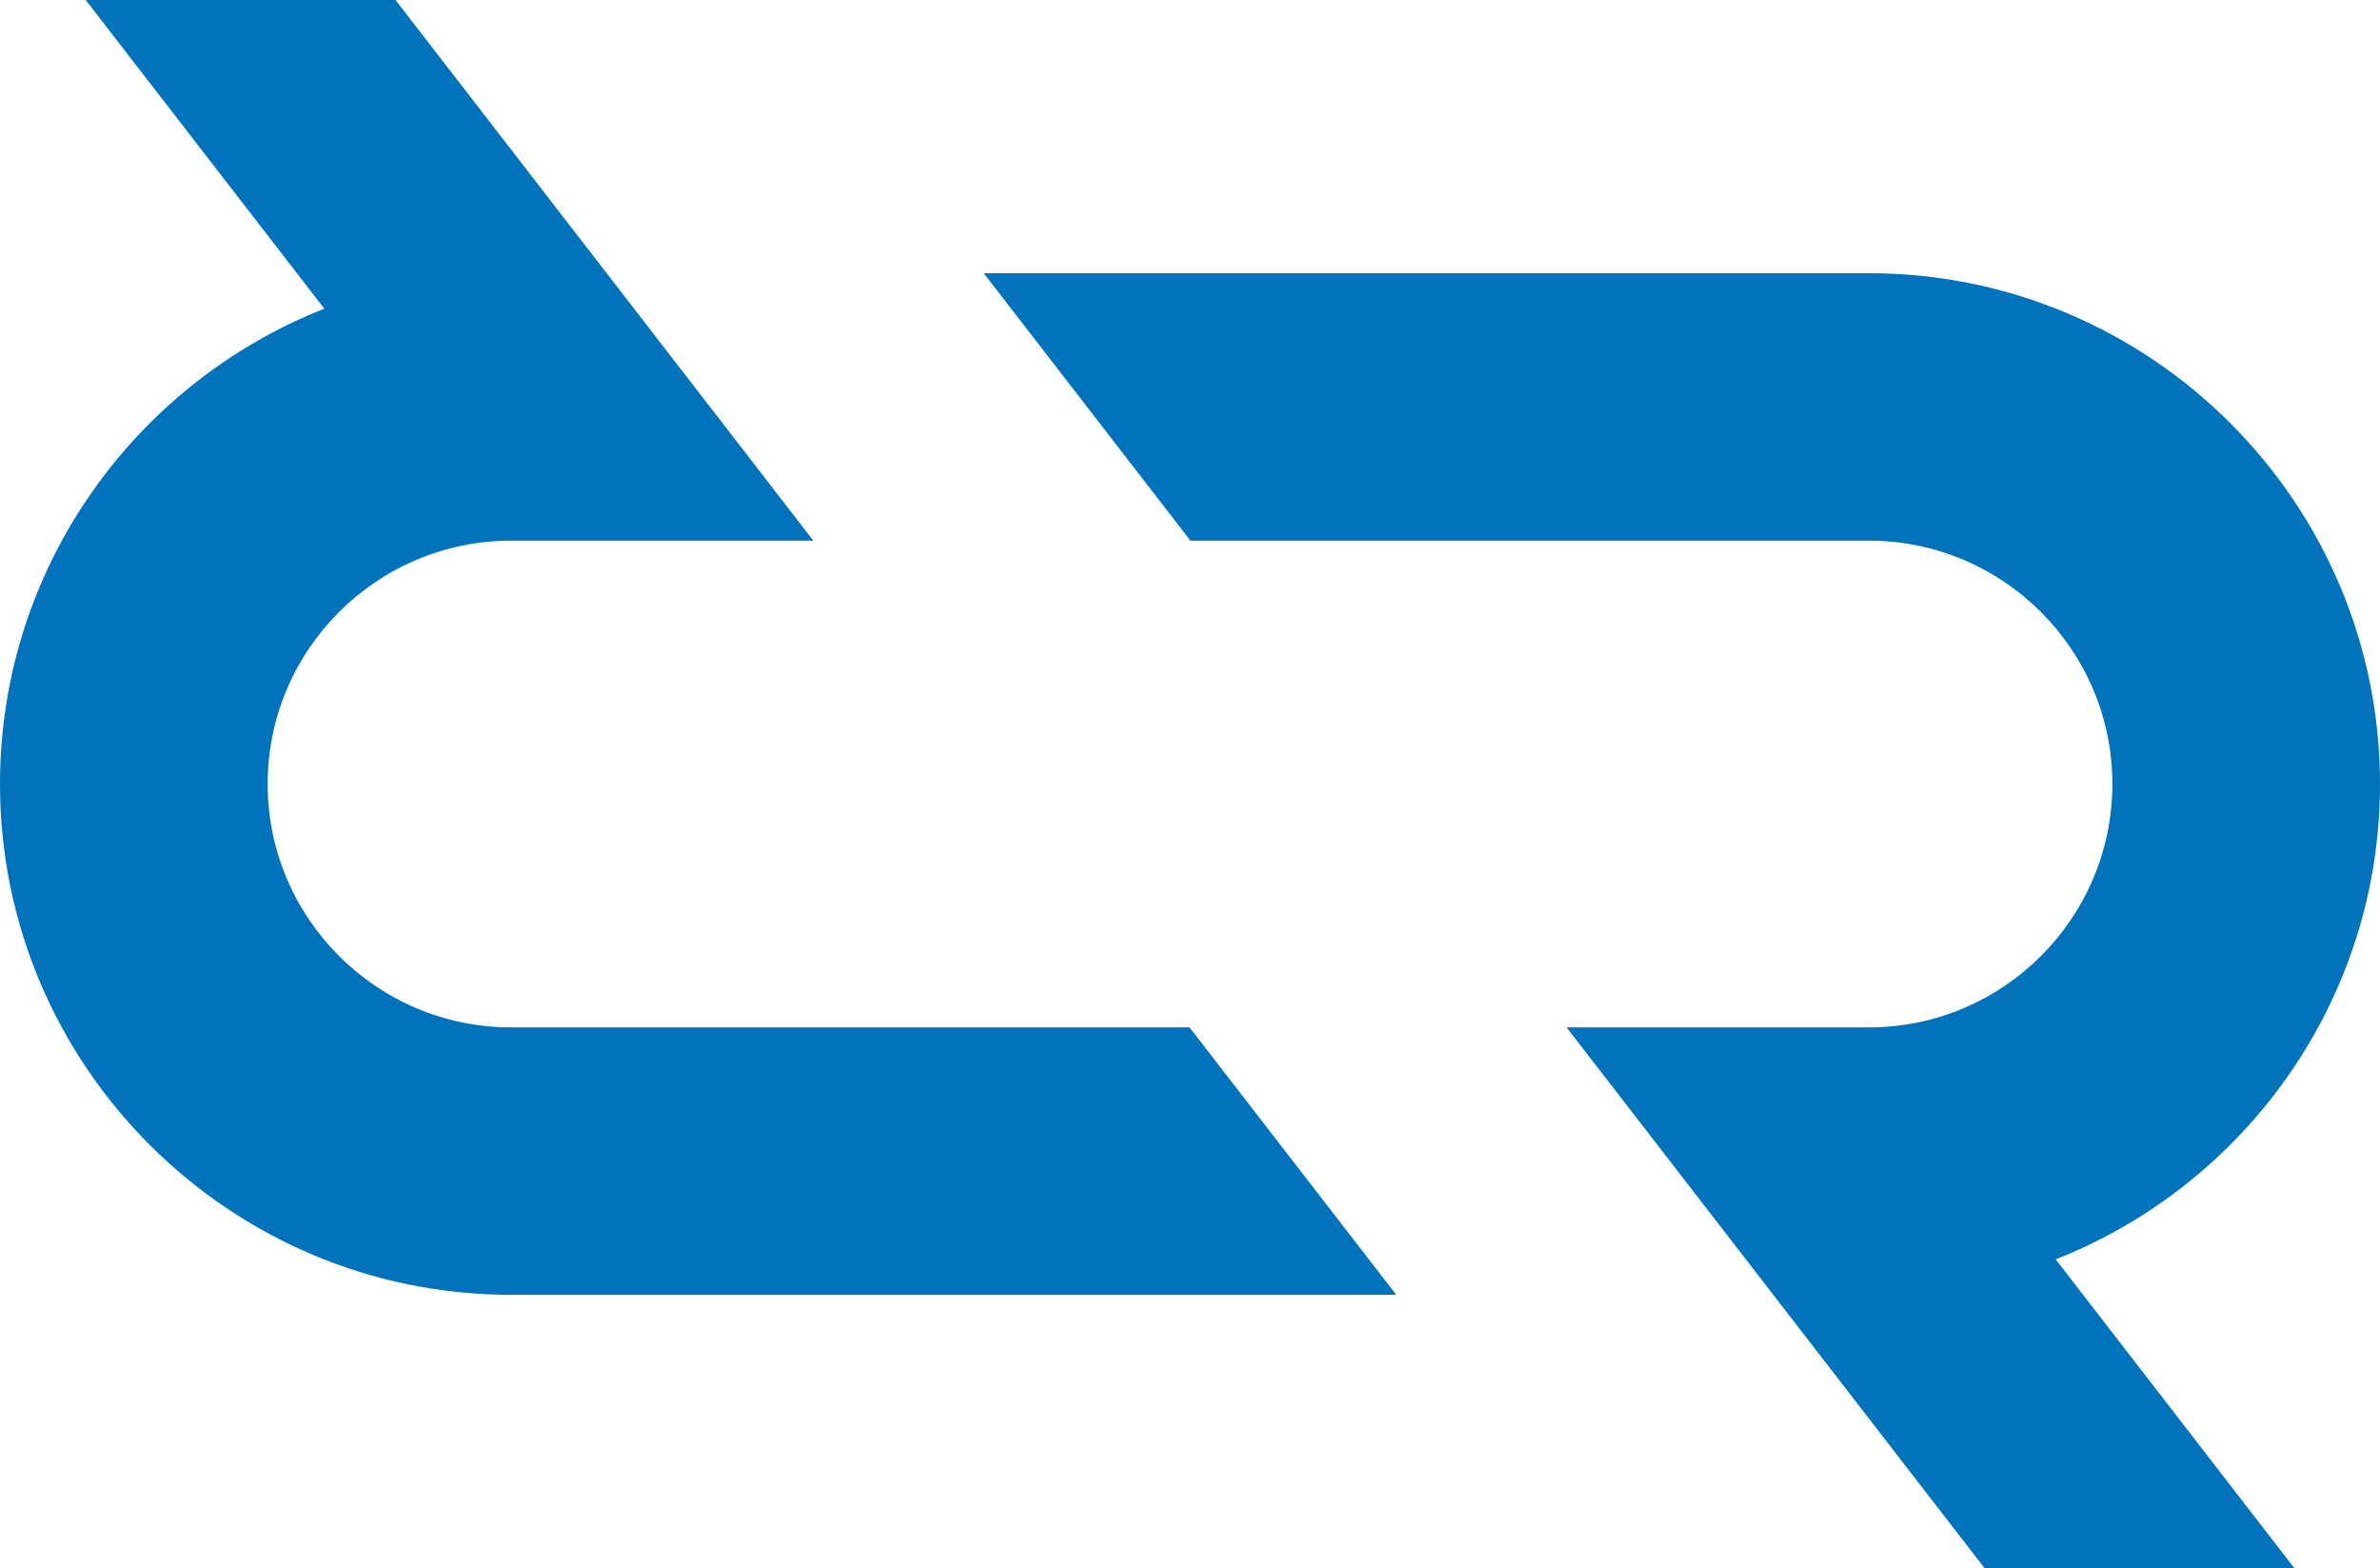
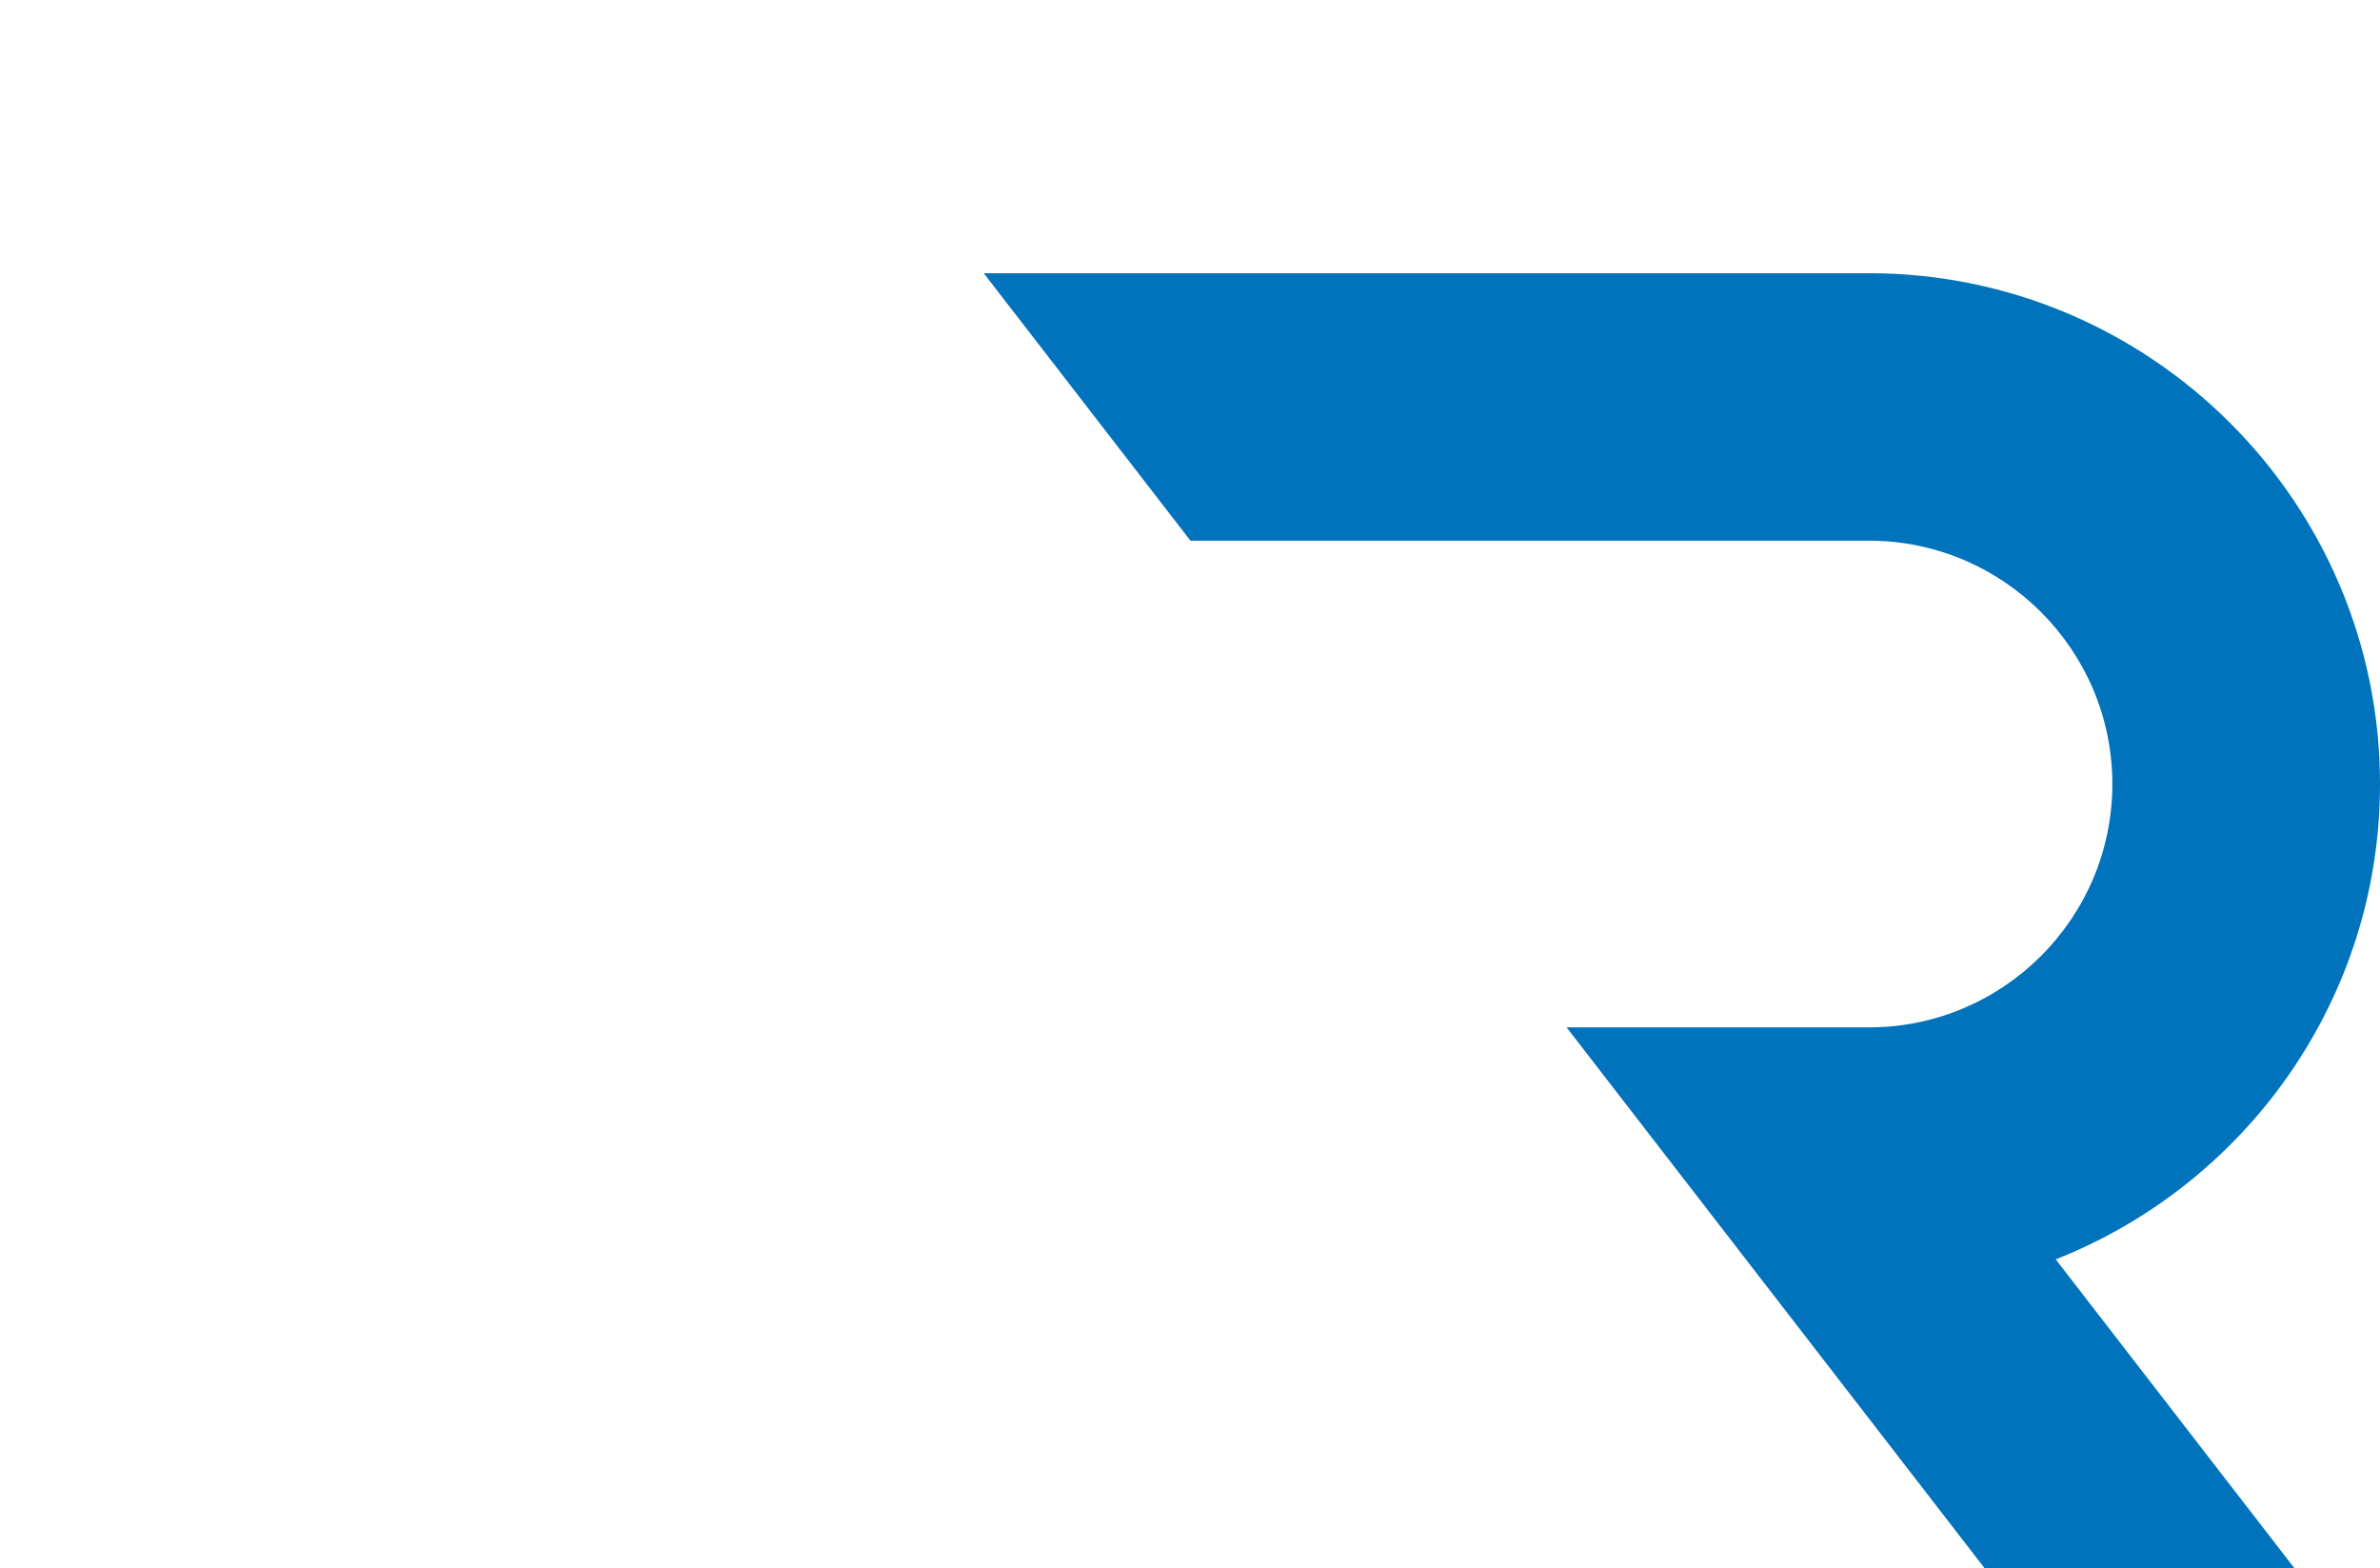
<svg xmlns="http://www.w3.org/2000/svg" width="85" height="56" viewBox="0 0 85 56" fill="none">
-   <path d="M42.484 36.691H18.255C13.46 36.691 9.559 32.792 9.559 28C9.559 23.207 13.459 19.309 18.255 19.309H29.049L14.126 0H3.061L11.583 11.024C4.808 13.693 0 20.294 0 28C0 38.059 8.189 46.242 18.255 46.242H49.867L42.484 36.691Z" fill="#0073BC" />
  <path d="M85 28C85 17.94 76.811 9.757 66.745 9.757H35.133L42.516 19.309H66.745C71.54 19.309 75.441 23.208 75.441 28C75.441 32.792 71.54 36.691 66.745 36.691H55.95L70.874 56H81.939L73.418 44.975C80.192 42.306 85 35.705 85 28Z" fill="#0073BC" />
</svg>